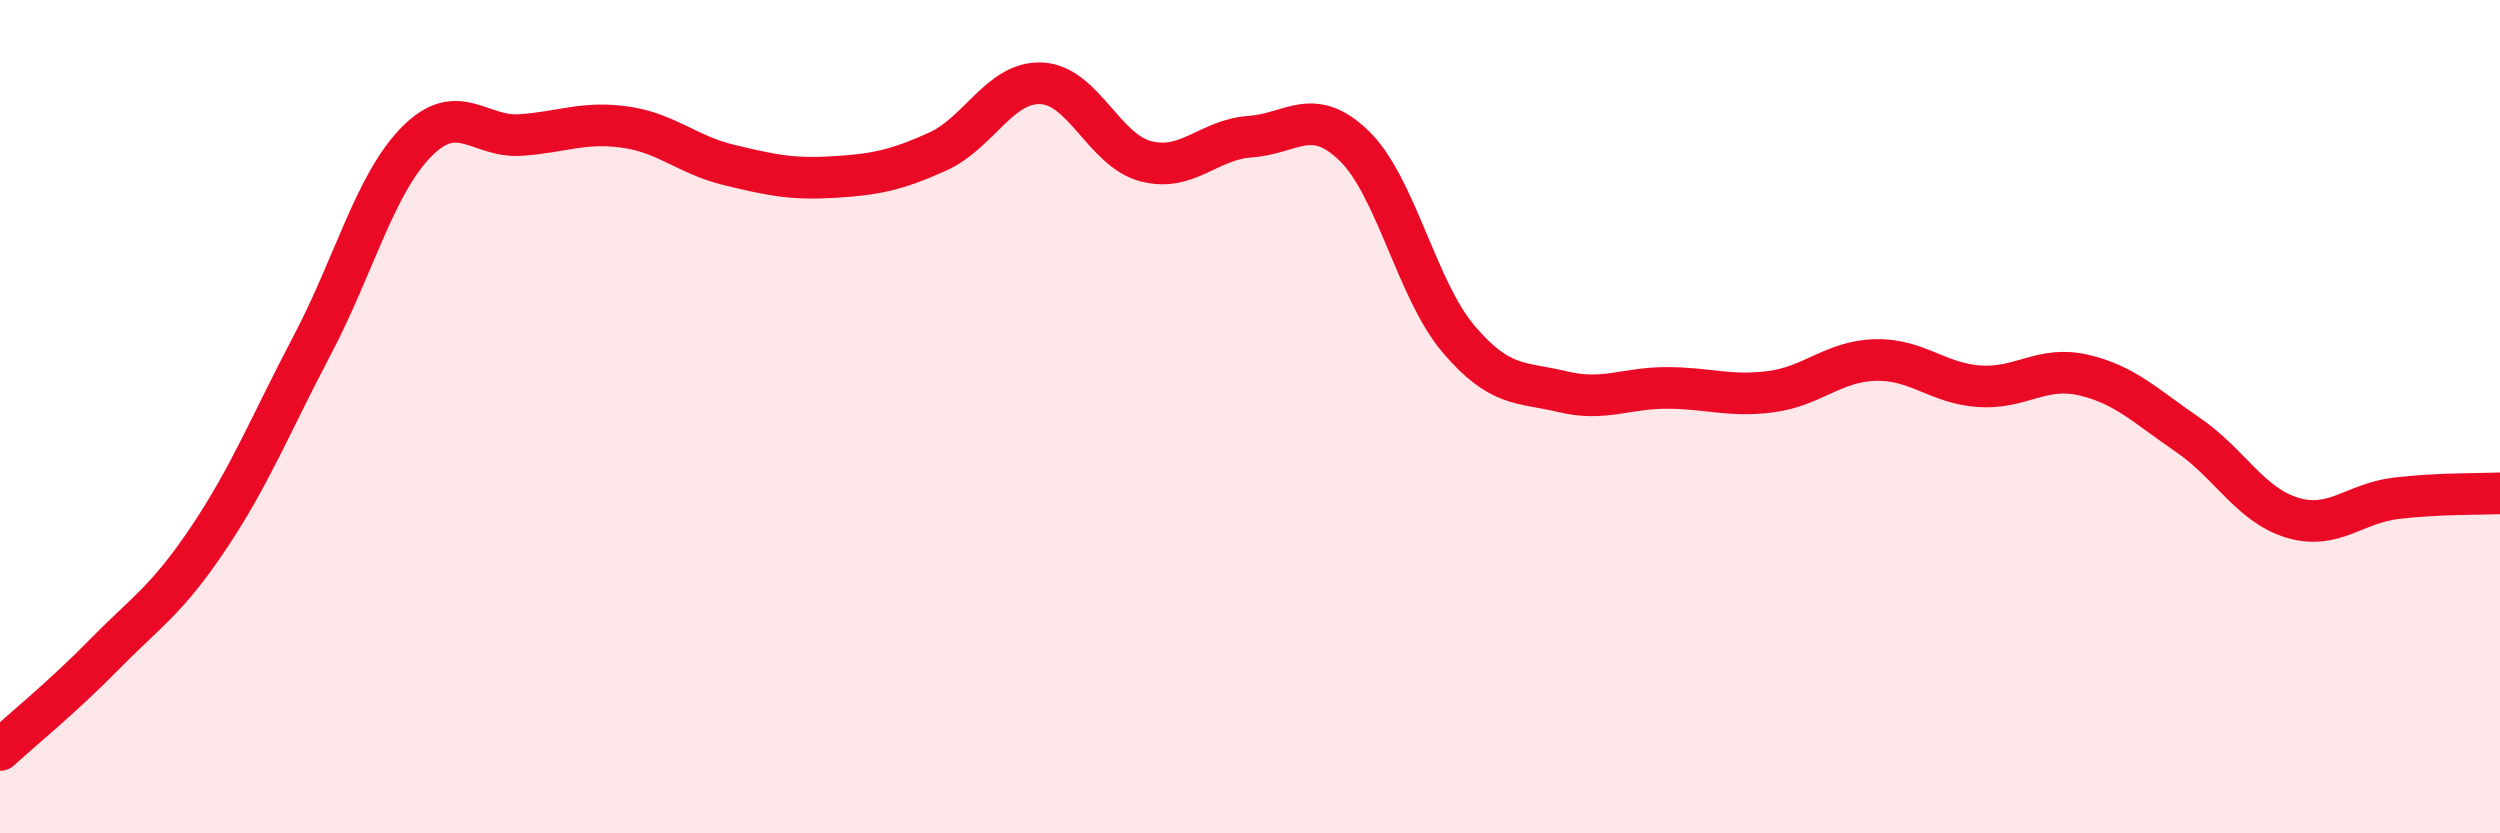
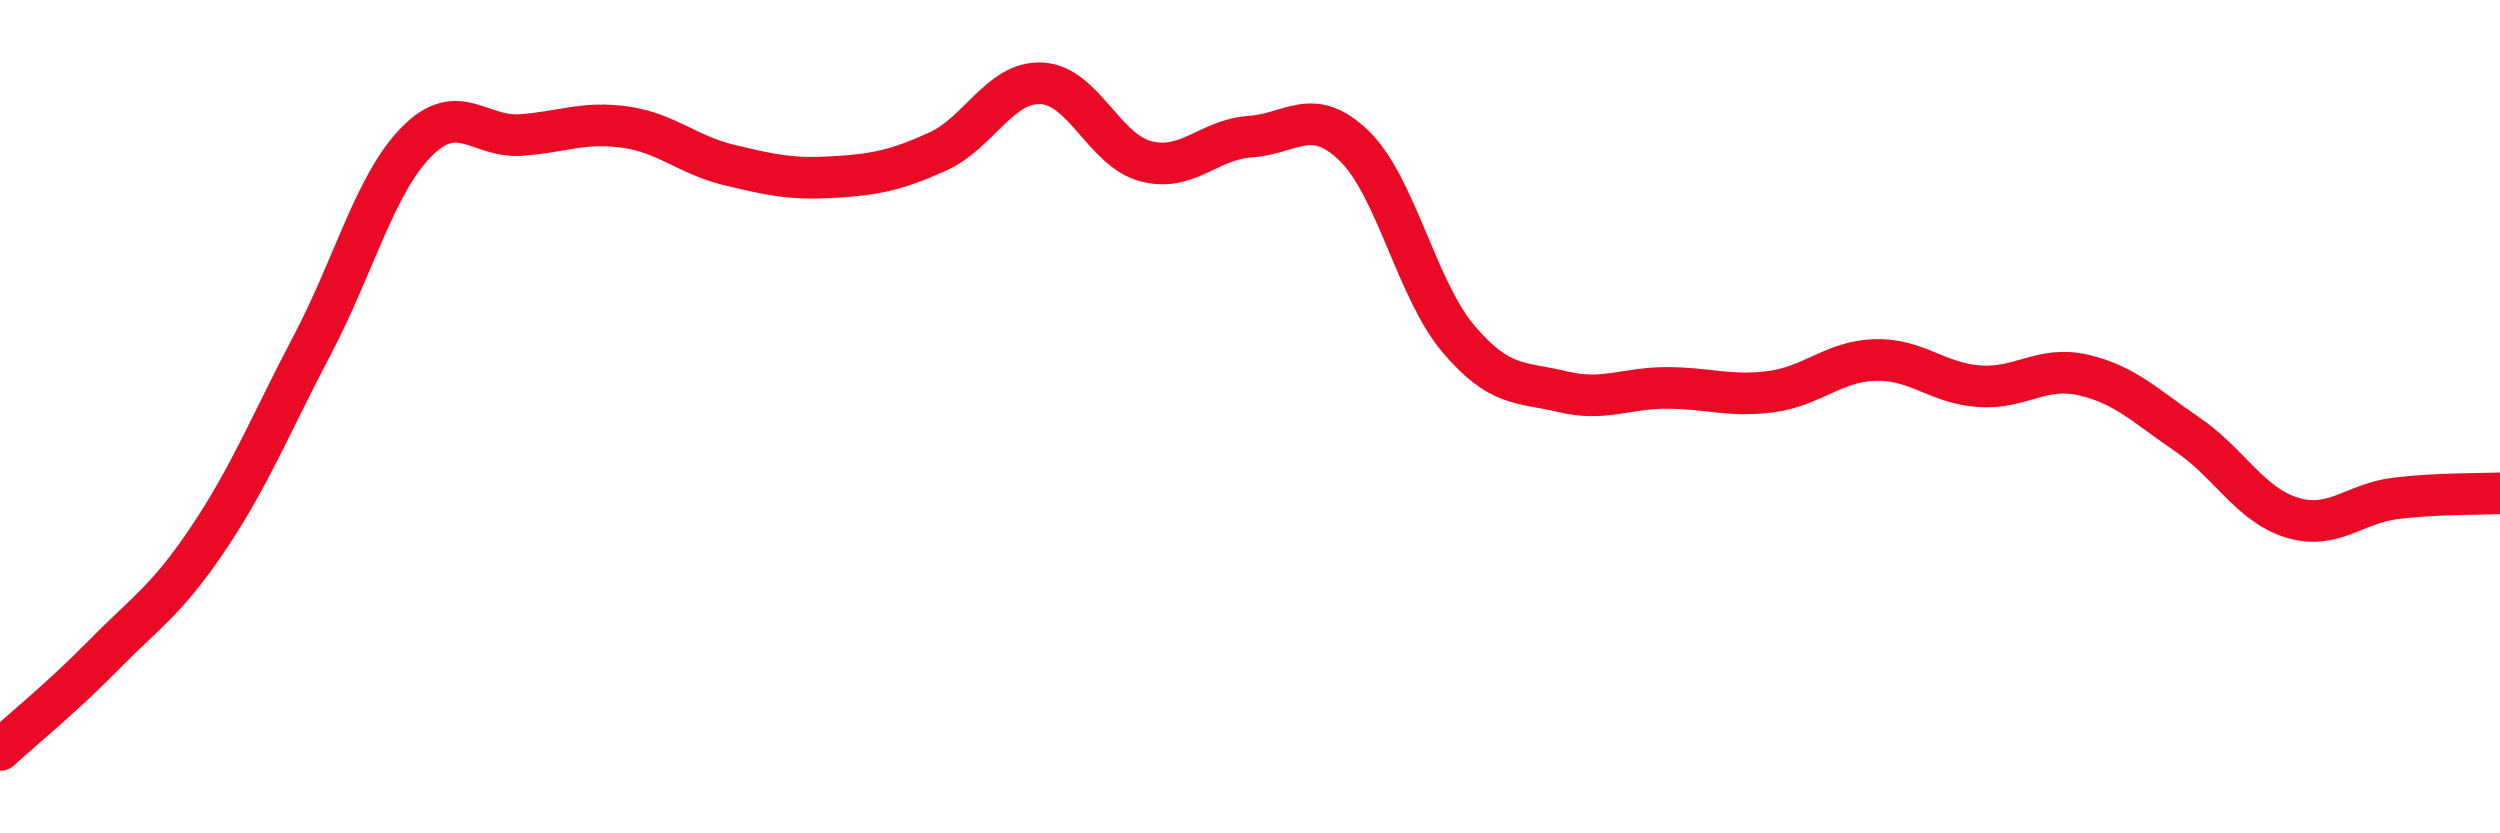
<svg xmlns="http://www.w3.org/2000/svg" width="60" height="20" viewBox="0 0 60 20">
-   <path d="M 0,18 C 0.5,17.54 1.5,16.73 2.5,15.71 C 3.5,14.69 4,14.41 5,12.92 C 6,11.43 6.5,10.17 7.5,8.27 C 8.5,6.37 9,4.41 10,3.4 C 11,2.39 11.5,3.31 12.5,3.24 C 13.5,3.17 14,2.91 15,3.05 C 16,3.19 16.5,3.72 17.5,3.96 C 18.5,4.2 19,4.31 20,4.25 C 21,4.19 21.5,4.09 22.5,3.64 C 23.5,3.19 24,1.95 25,2 C 26,2.05 26.5,3.61 27.5,3.87 C 28.5,4.13 29,3.35 30,3.28 C 31,3.21 31.5,2.53 32.5,3.5 C 33.5,4.47 34,6.95 35,8.13 C 36,9.31 36.5,9.16 37.5,9.4 C 38.5,9.64 39,9.31 40,9.31 C 41,9.31 41.5,9.53 42.5,9.4 C 43.5,9.27 44,8.67 45,8.64 C 46,8.61 46.5,9.2 47.5,9.27 C 48.5,9.34 49,8.77 50,9 C 51,9.23 51.5,9.75 52.5,10.43 C 53.5,11.11 54,12.11 55,12.42 C 56,12.73 56.5,12.08 57.5,11.96 C 58.5,11.84 59.5,11.86 60,11.84L60 20L0 20Z" fill="#EB0A25" opacity="0.1" stroke-linecap="round" stroke-linejoin="round" />
  <path d="M 0,18 C 0.5,17.54 1.5,16.73 2.5,15.71 C 3.5,14.69 4,14.41 5,12.92 C 6,11.43 6.5,10.17 7.5,8.27 C 8.5,6.37 9,4.41 10,3.4 C 11,2.39 11.5,3.31 12.5,3.24 C 13.5,3.17 14,2.91 15,3.05 C 16,3.19 16.5,3.72 17.5,3.96 C 18.5,4.2 19,4.31 20,4.25 C 21,4.19 21.5,4.09 22.5,3.64 C 23.5,3.19 24,1.95 25,2 C 26,2.05 26.5,3.61 27.5,3.87 C 28.5,4.13 29,3.35 30,3.28 C 31,3.21 31.5,2.53 32.5,3.5 C 33.5,4.47 34,6.95 35,8.13 C 36,9.31 36.5,9.16 37.5,9.4 C 38.5,9.64 39,9.31 40,9.31 C 41,9.31 41.5,9.53 42.5,9.4 C 43.5,9.27 44,8.67 45,8.64 C 46,8.61 46.5,9.2 47.5,9.27 C 48.5,9.34 49,8.77 50,9 C 51,9.23 51.5,9.75 52.5,10.43 C 53.5,11.11 54,12.11 55,12.42 C 56,12.73 56.5,12.08 57.5,11.96 C 58.5,11.84 59.5,11.86 60,11.84" stroke="#EB0A25" stroke-width="1" fill="none" stroke-linecap="round" stroke-linejoin="round" />
</svg>